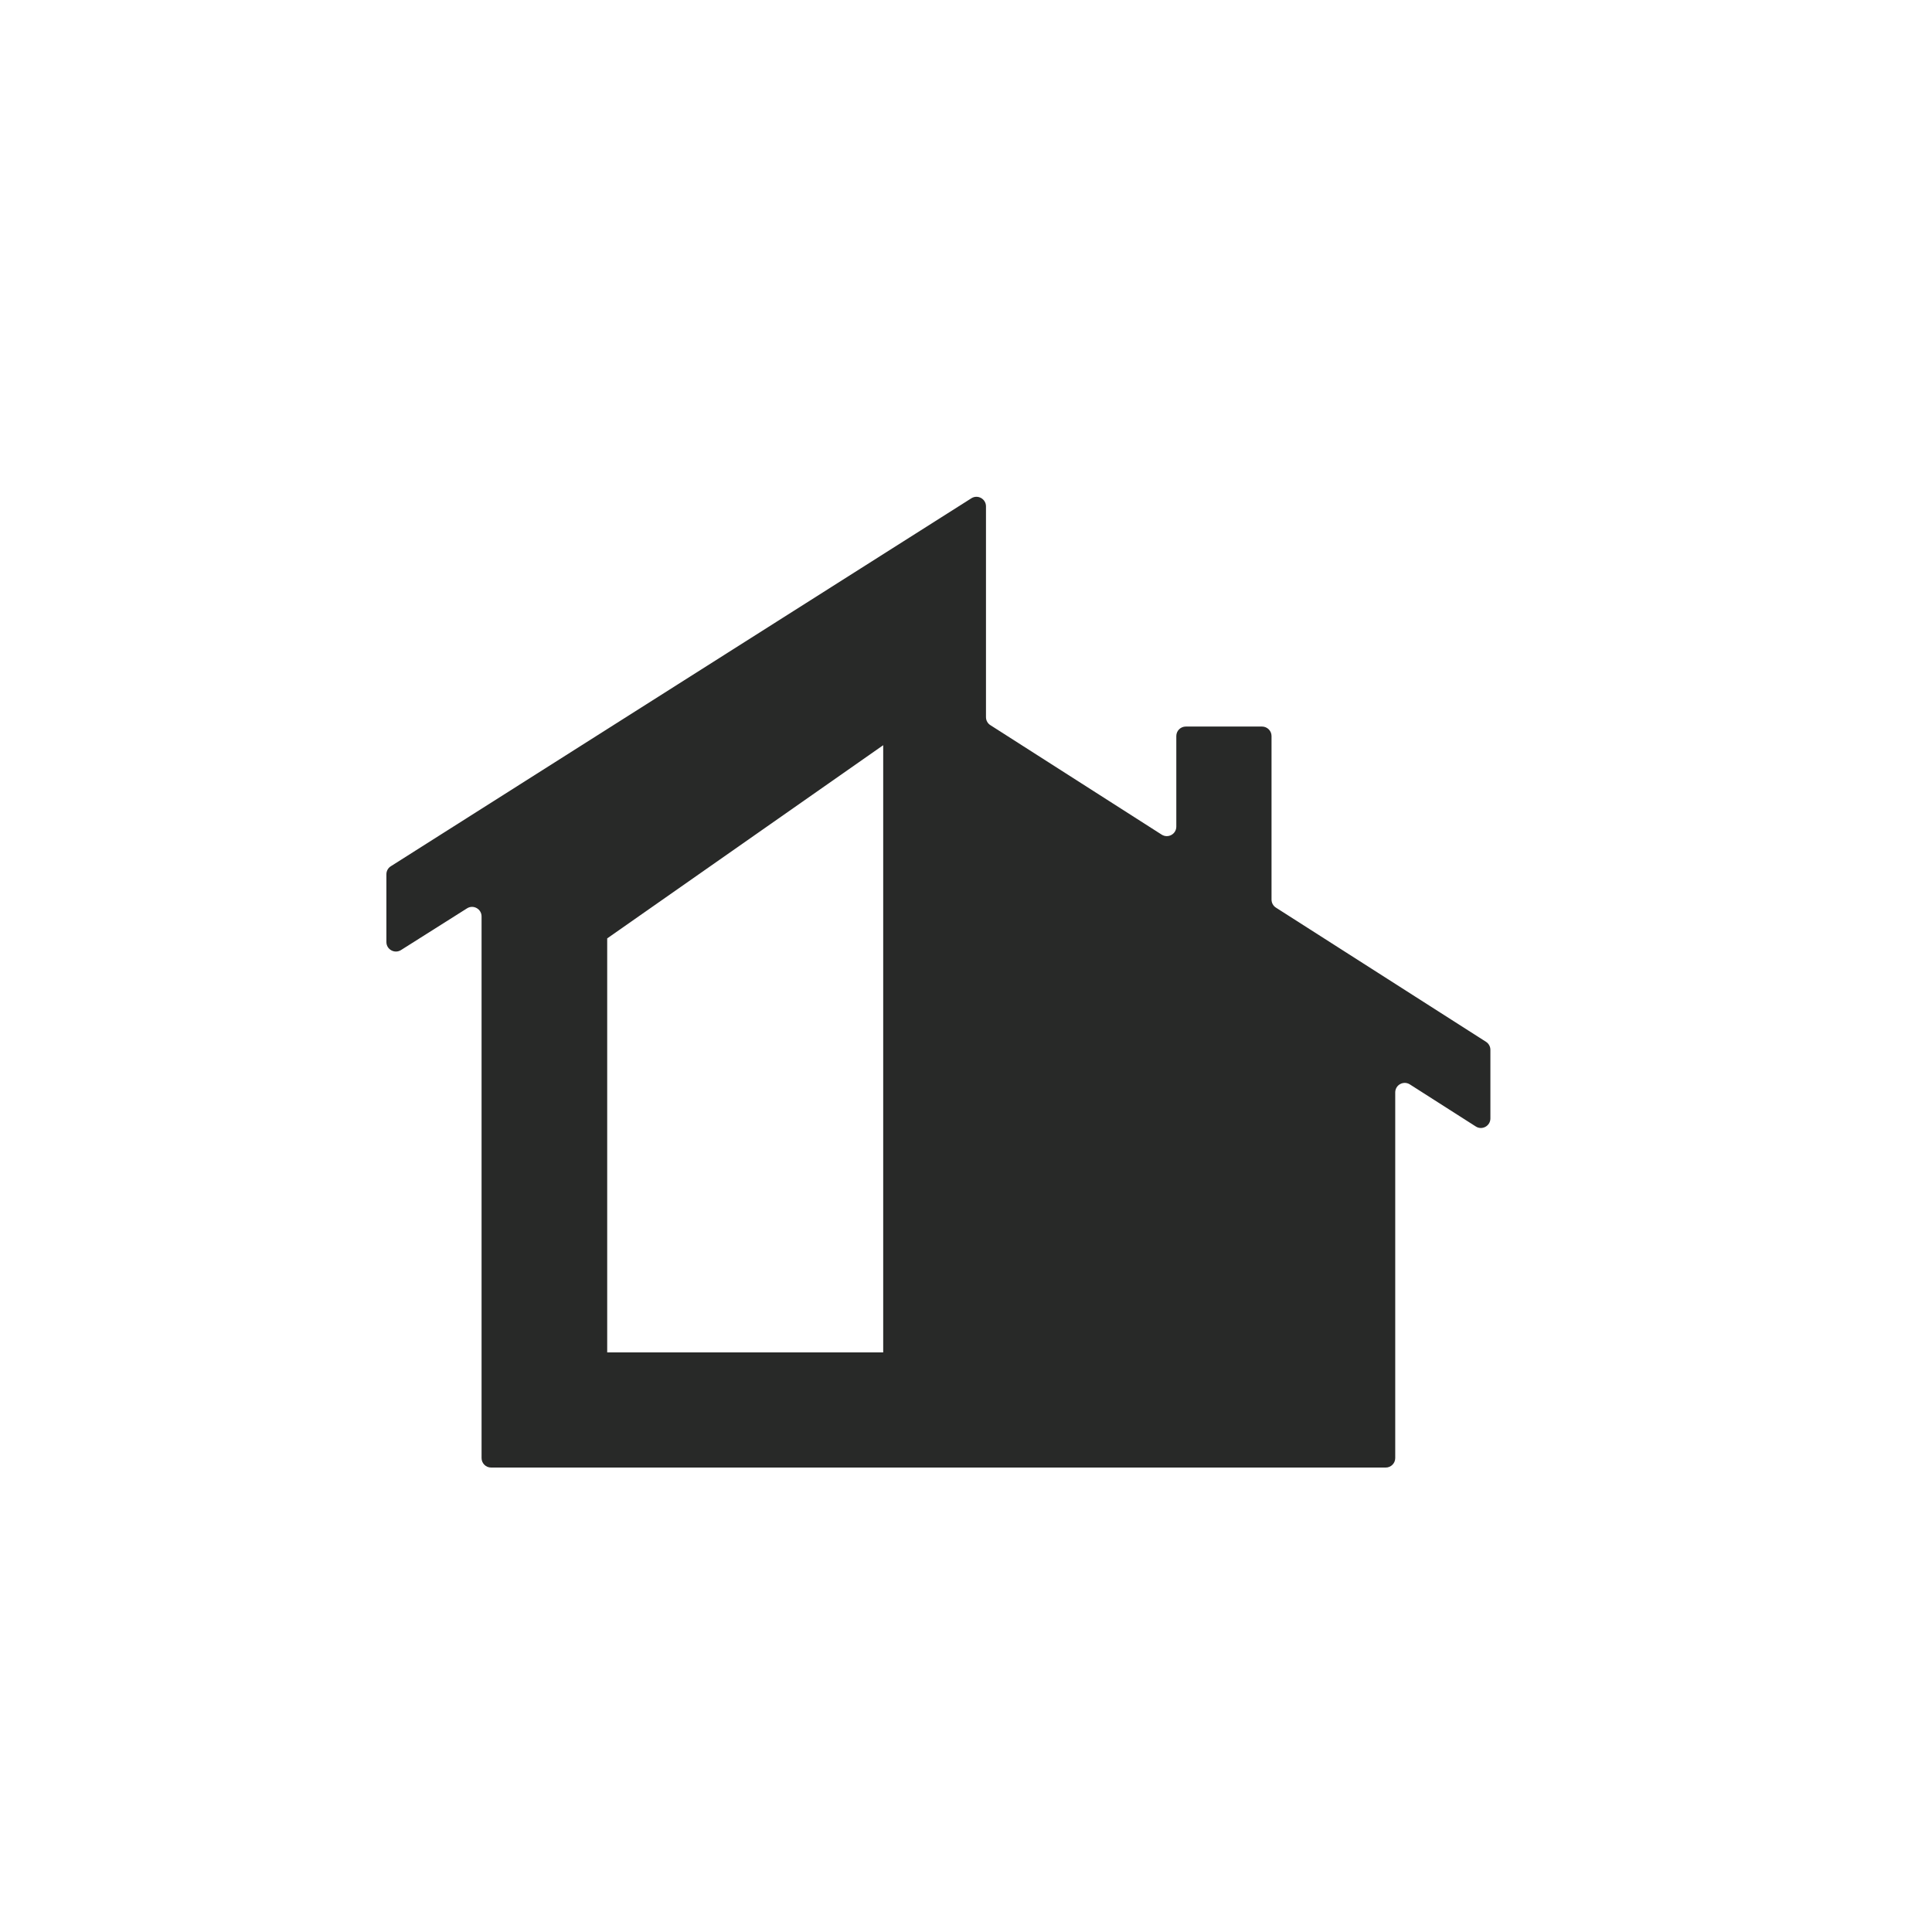
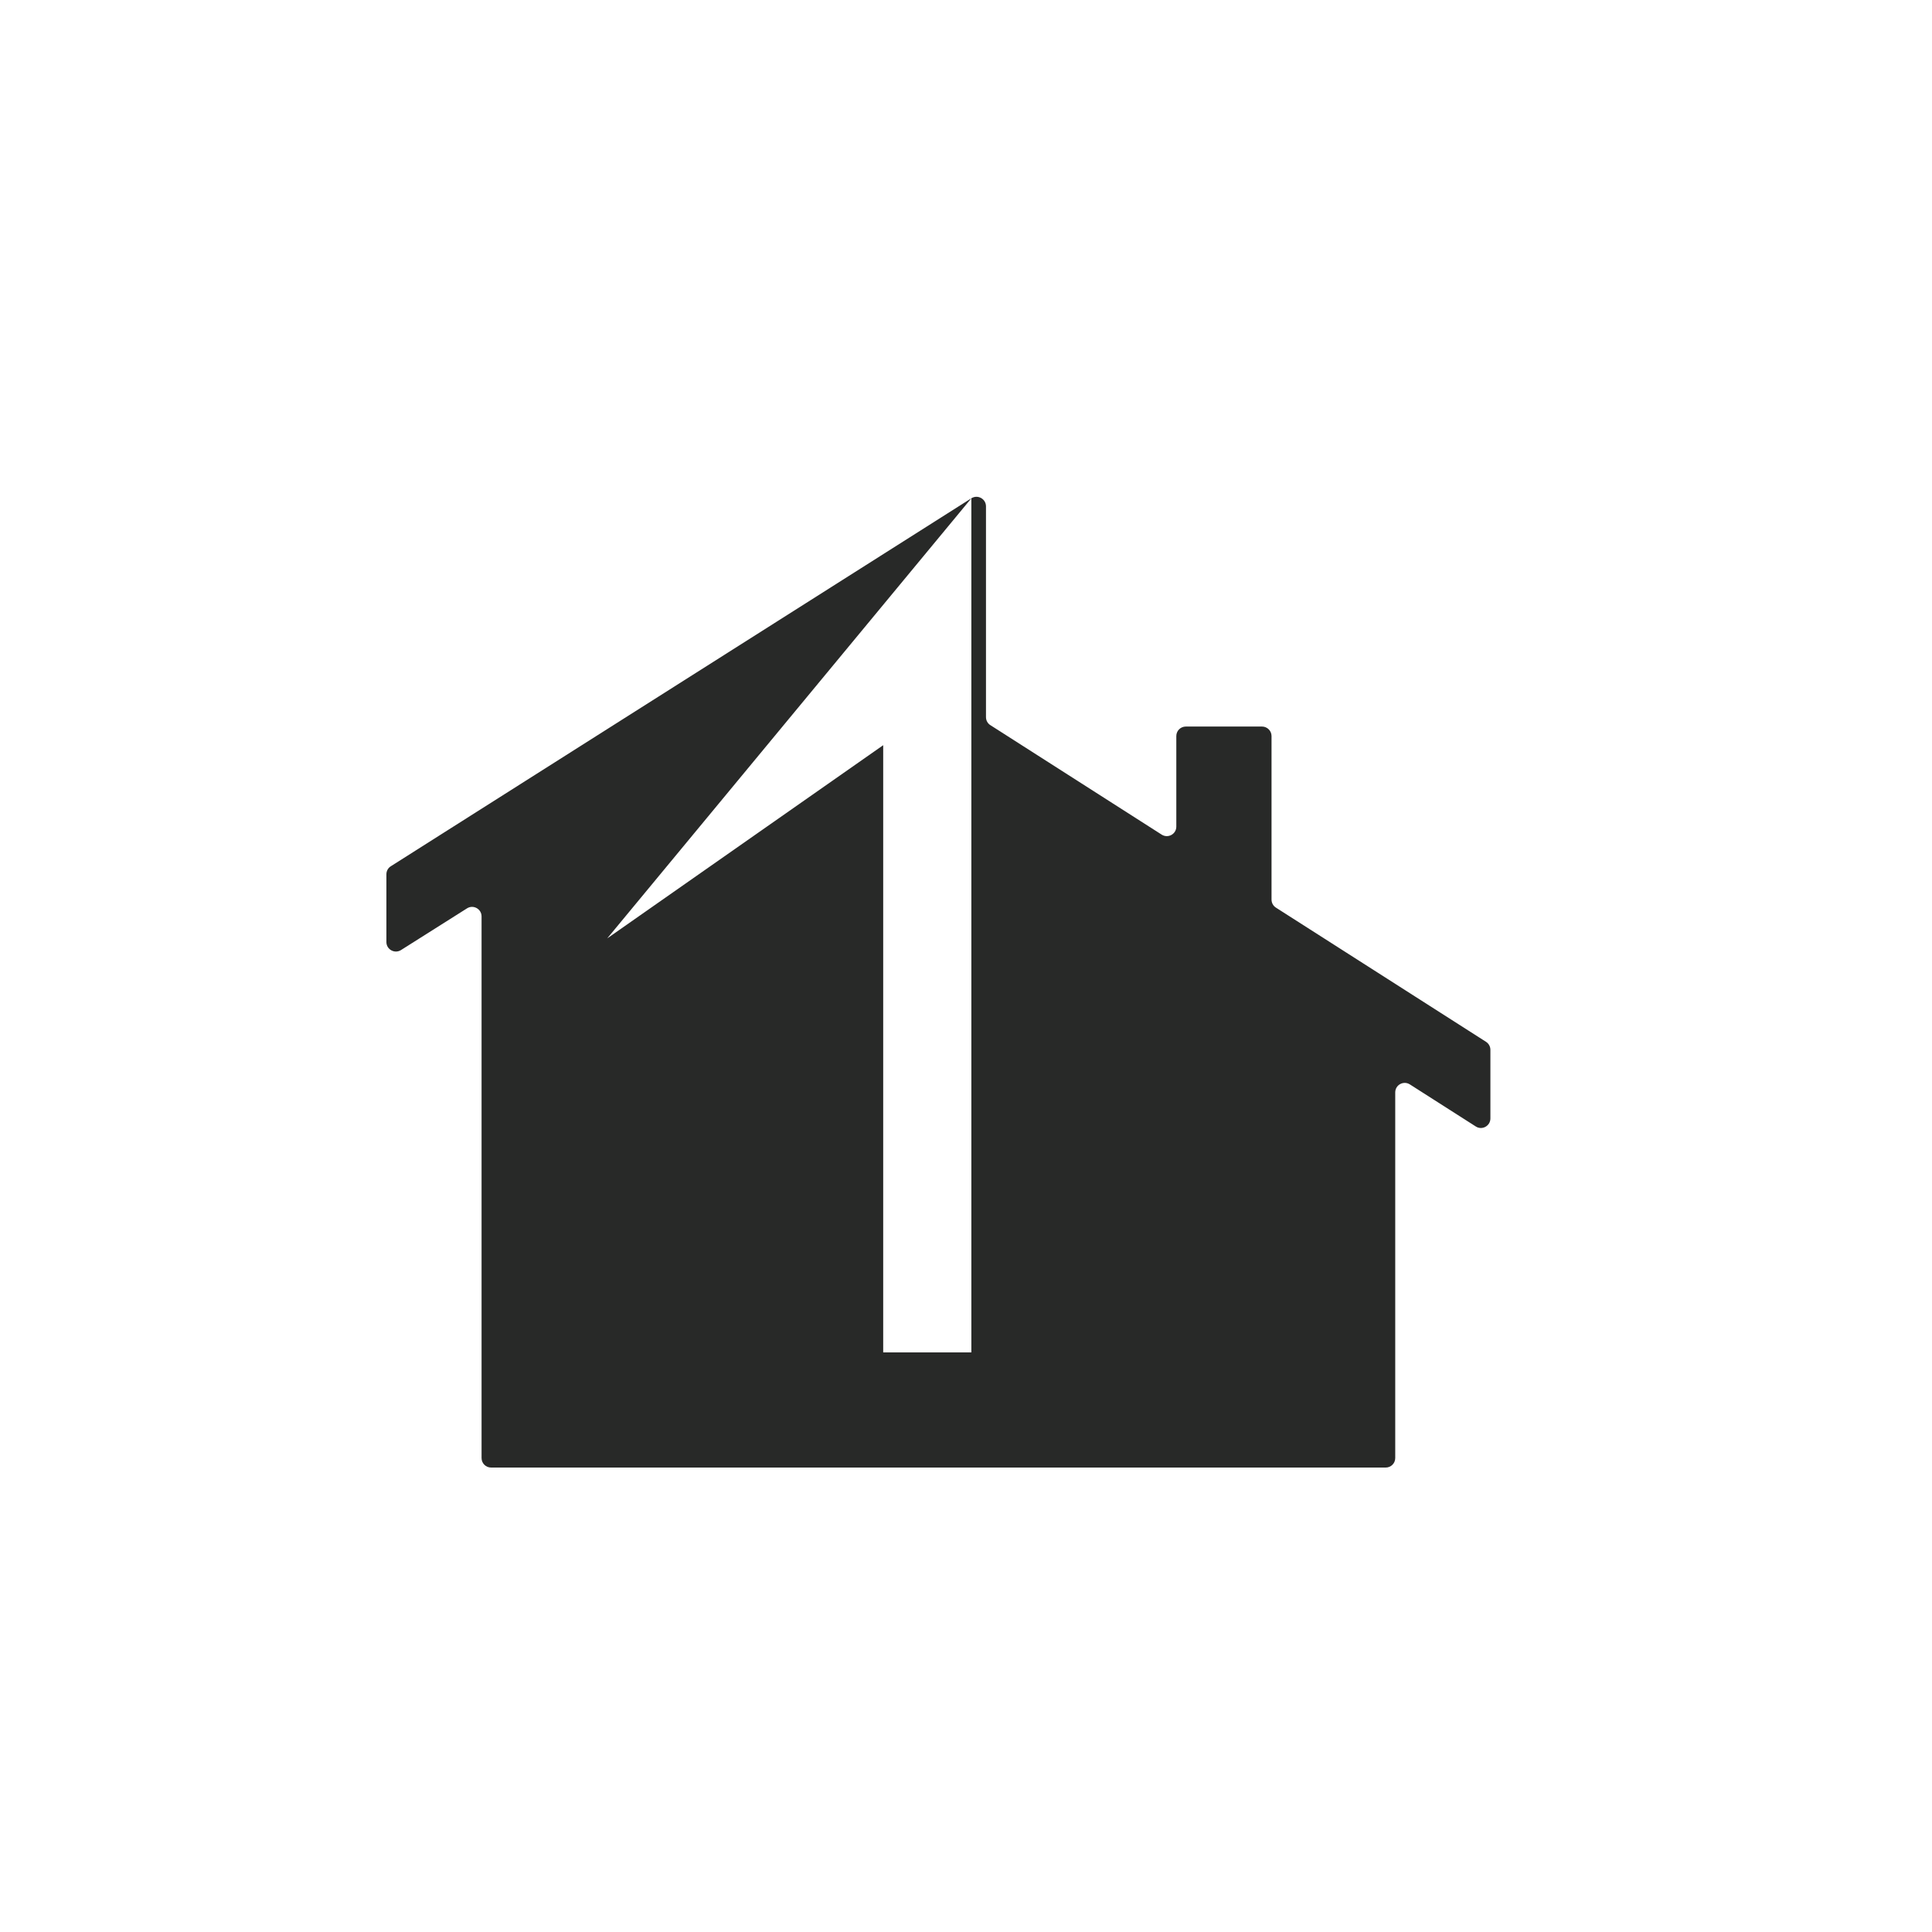
<svg xmlns="http://www.w3.org/2000/svg" width="35" height="35" viewBox="0 0 35 35" fill="none">
-   <rect width="35" height="35" fill="white" />
-   <path fill-rule="evenodd" clip-rule="evenodd" d="M17.597 9.027C17.712 8.954 17.862 9.037 17.862 9.173V10.064V10.512V12.992C17.862 13.051 17.892 13.106 17.942 13.137L21.045 15.12C21.16 15.193 21.31 15.111 21.31 14.975V13.334C21.31 13.239 21.387 13.162 21.483 13.162H22.862C22.957 13.162 23.035 13.239 23.035 13.334V16.296C23.035 16.355 23.064 16.41 23.114 16.442L26.92 18.873C26.97 18.905 27 18.96 27 19.018V20.262C27 20.398 26.849 20.481 26.735 20.407L25.541 19.645C25.426 19.572 25.276 19.654 25.276 19.79V23.316V26.414C25.276 26.509 25.199 26.586 25.104 26.586H8.897C8.801 26.586 8.724 26.509 8.724 26.414V20.218V18.153V16.602C8.724 16.466 8.574 16.383 8.46 16.456L7.265 17.211C7.15 17.284 7 17.201 7 17.066V15.838C7 15.779 7.03 15.724 7.08 15.693L17.597 9.027ZM11 17V24.5H16V13.5L11 17Z" fill="#282928" />
+   <path fill-rule="evenodd" clip-rule="evenodd" d="M17.597 9.027C17.712 8.954 17.862 9.037 17.862 9.173V10.064V10.512V12.992C17.862 13.051 17.892 13.106 17.942 13.137L21.045 15.12C21.16 15.193 21.31 15.111 21.31 14.975V13.334C21.31 13.239 21.387 13.162 21.483 13.162H22.862C22.957 13.162 23.035 13.239 23.035 13.334V16.296C23.035 16.355 23.064 16.41 23.114 16.442L26.92 18.873C26.97 18.905 27 18.96 27 19.018V20.262C27 20.398 26.849 20.481 26.735 20.407L25.541 19.645C25.426 19.572 25.276 19.654 25.276 19.79V23.316V26.414C25.276 26.509 25.199 26.586 25.104 26.586H8.897C8.801 26.586 8.724 26.509 8.724 26.414V20.218V18.153V16.602C8.724 16.466 8.574 16.383 8.46 16.456L7.265 17.211C7.15 17.284 7 17.201 7 17.066V15.838C7 15.779 7.03 15.724 7.08 15.693L17.597 9.027ZV24.5H16V13.5L11 17Z" fill="#282928" />
</svg>